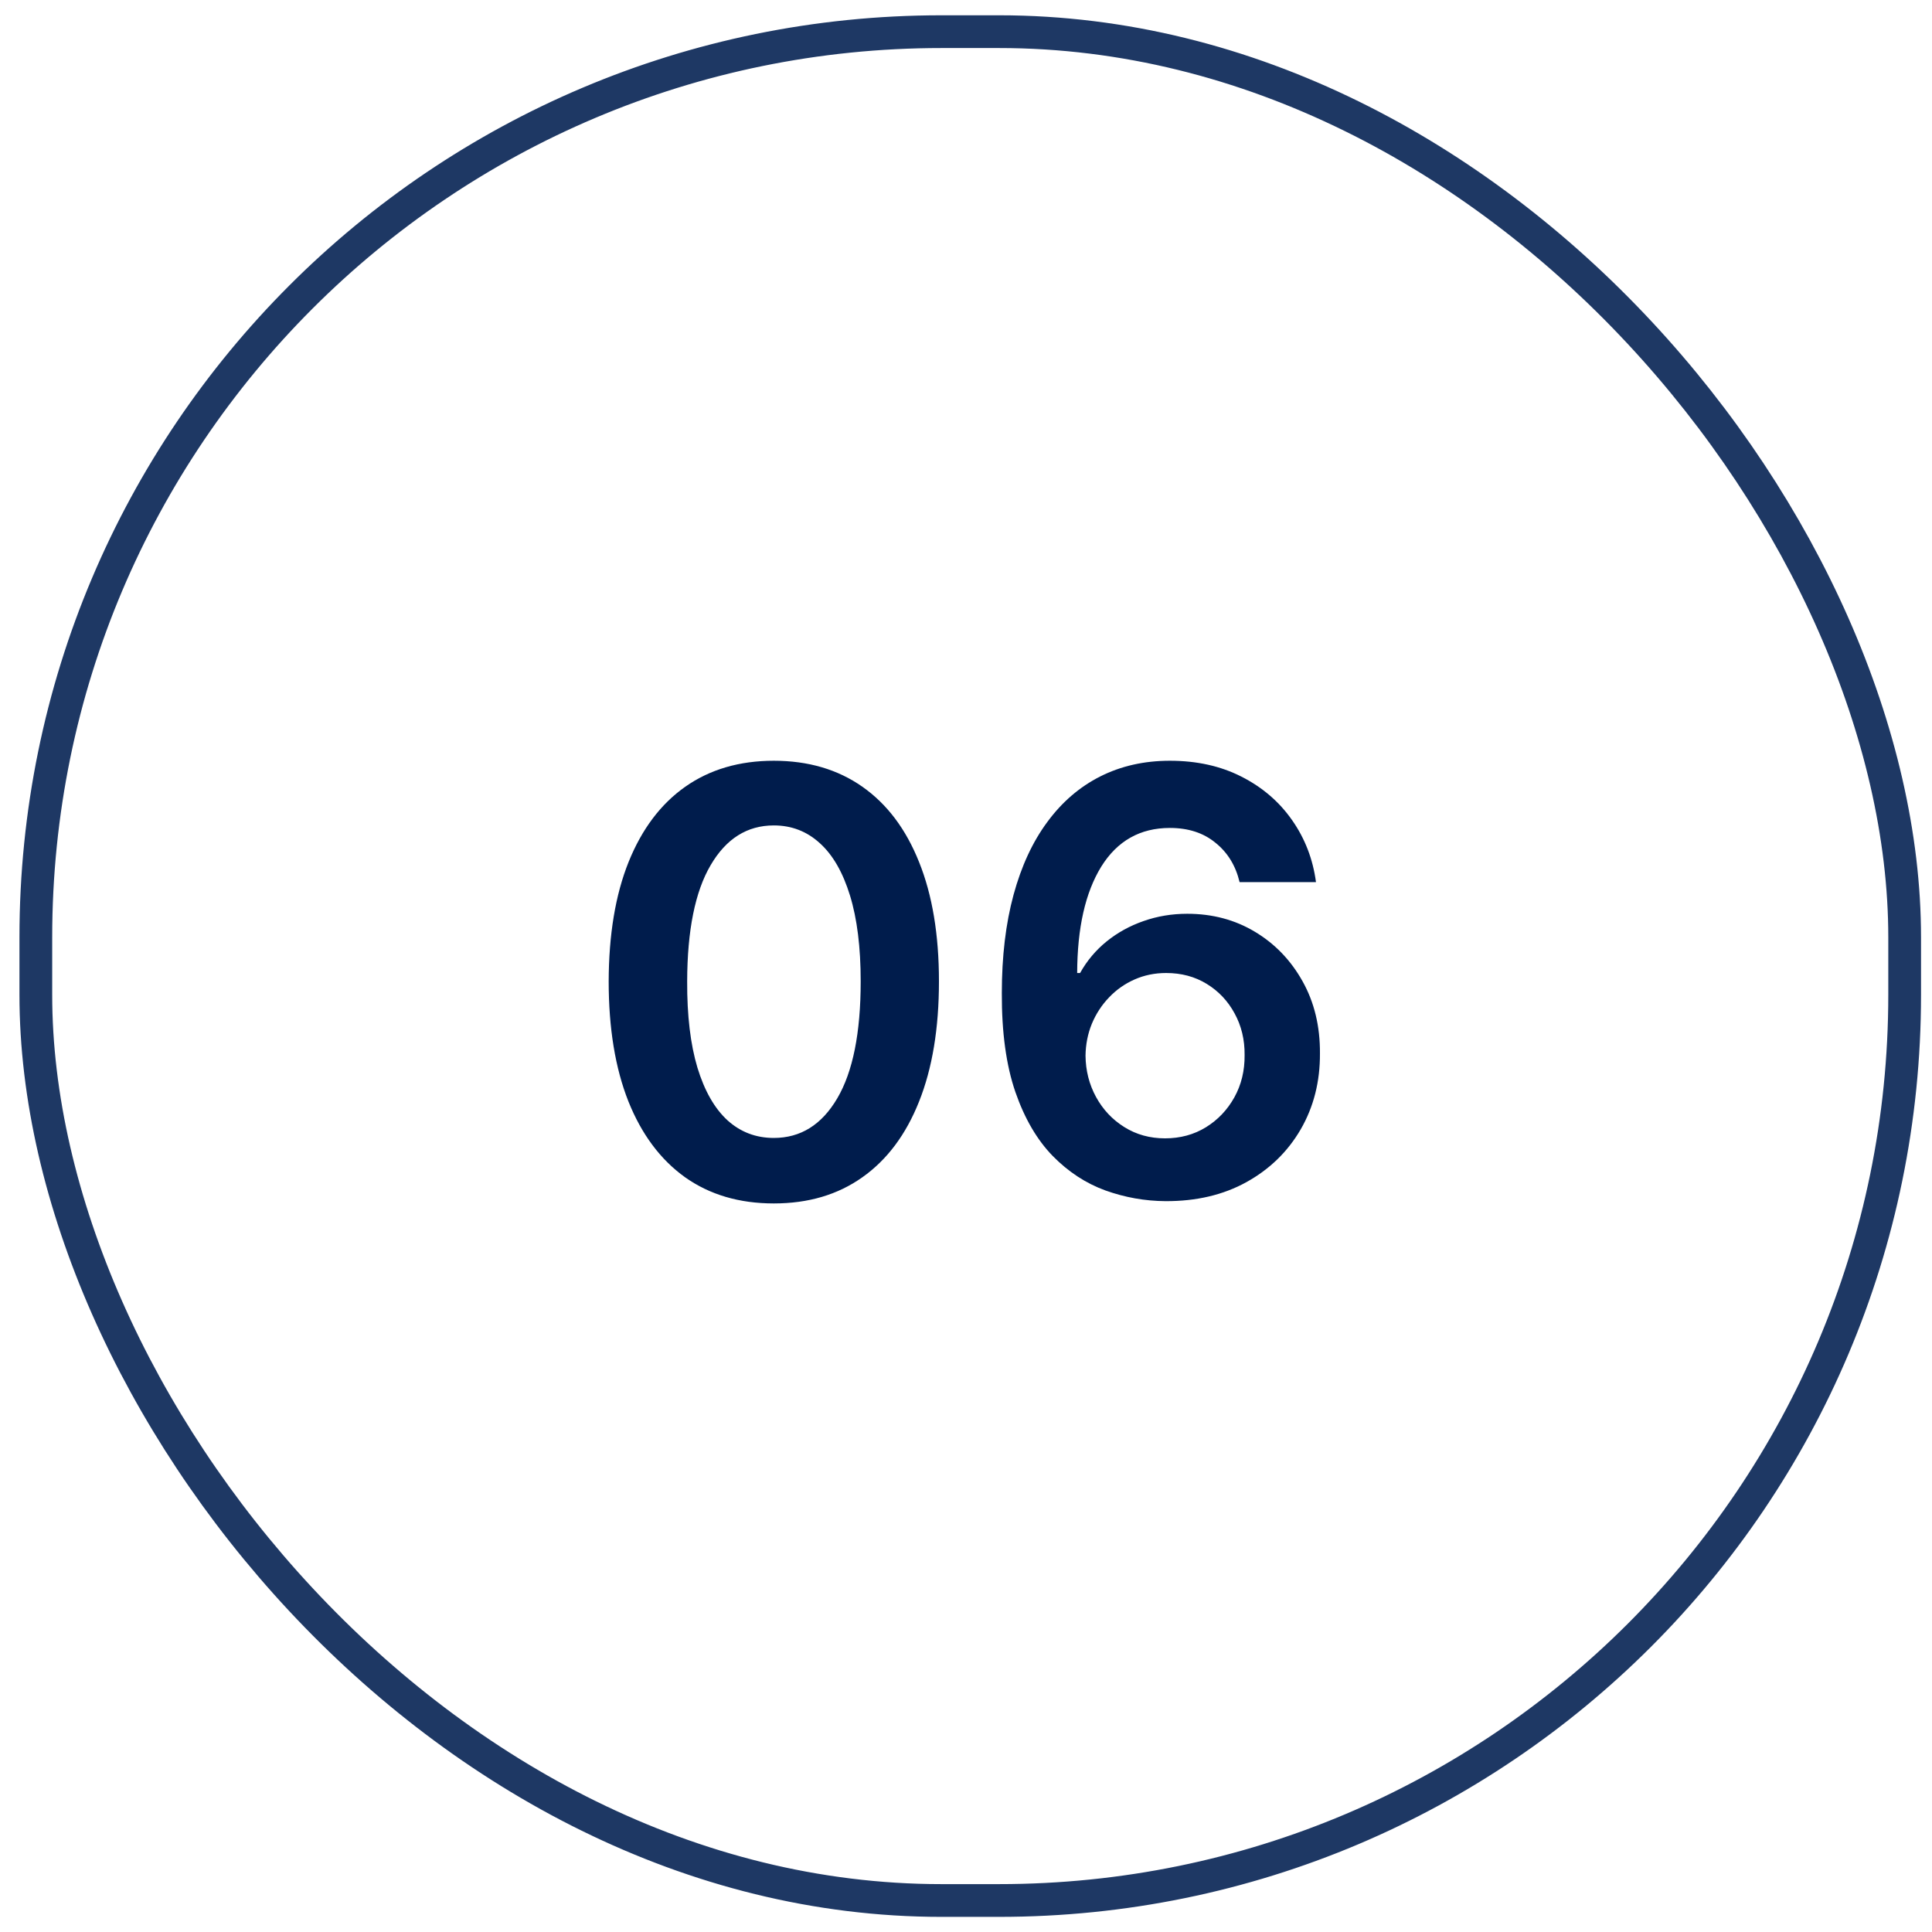
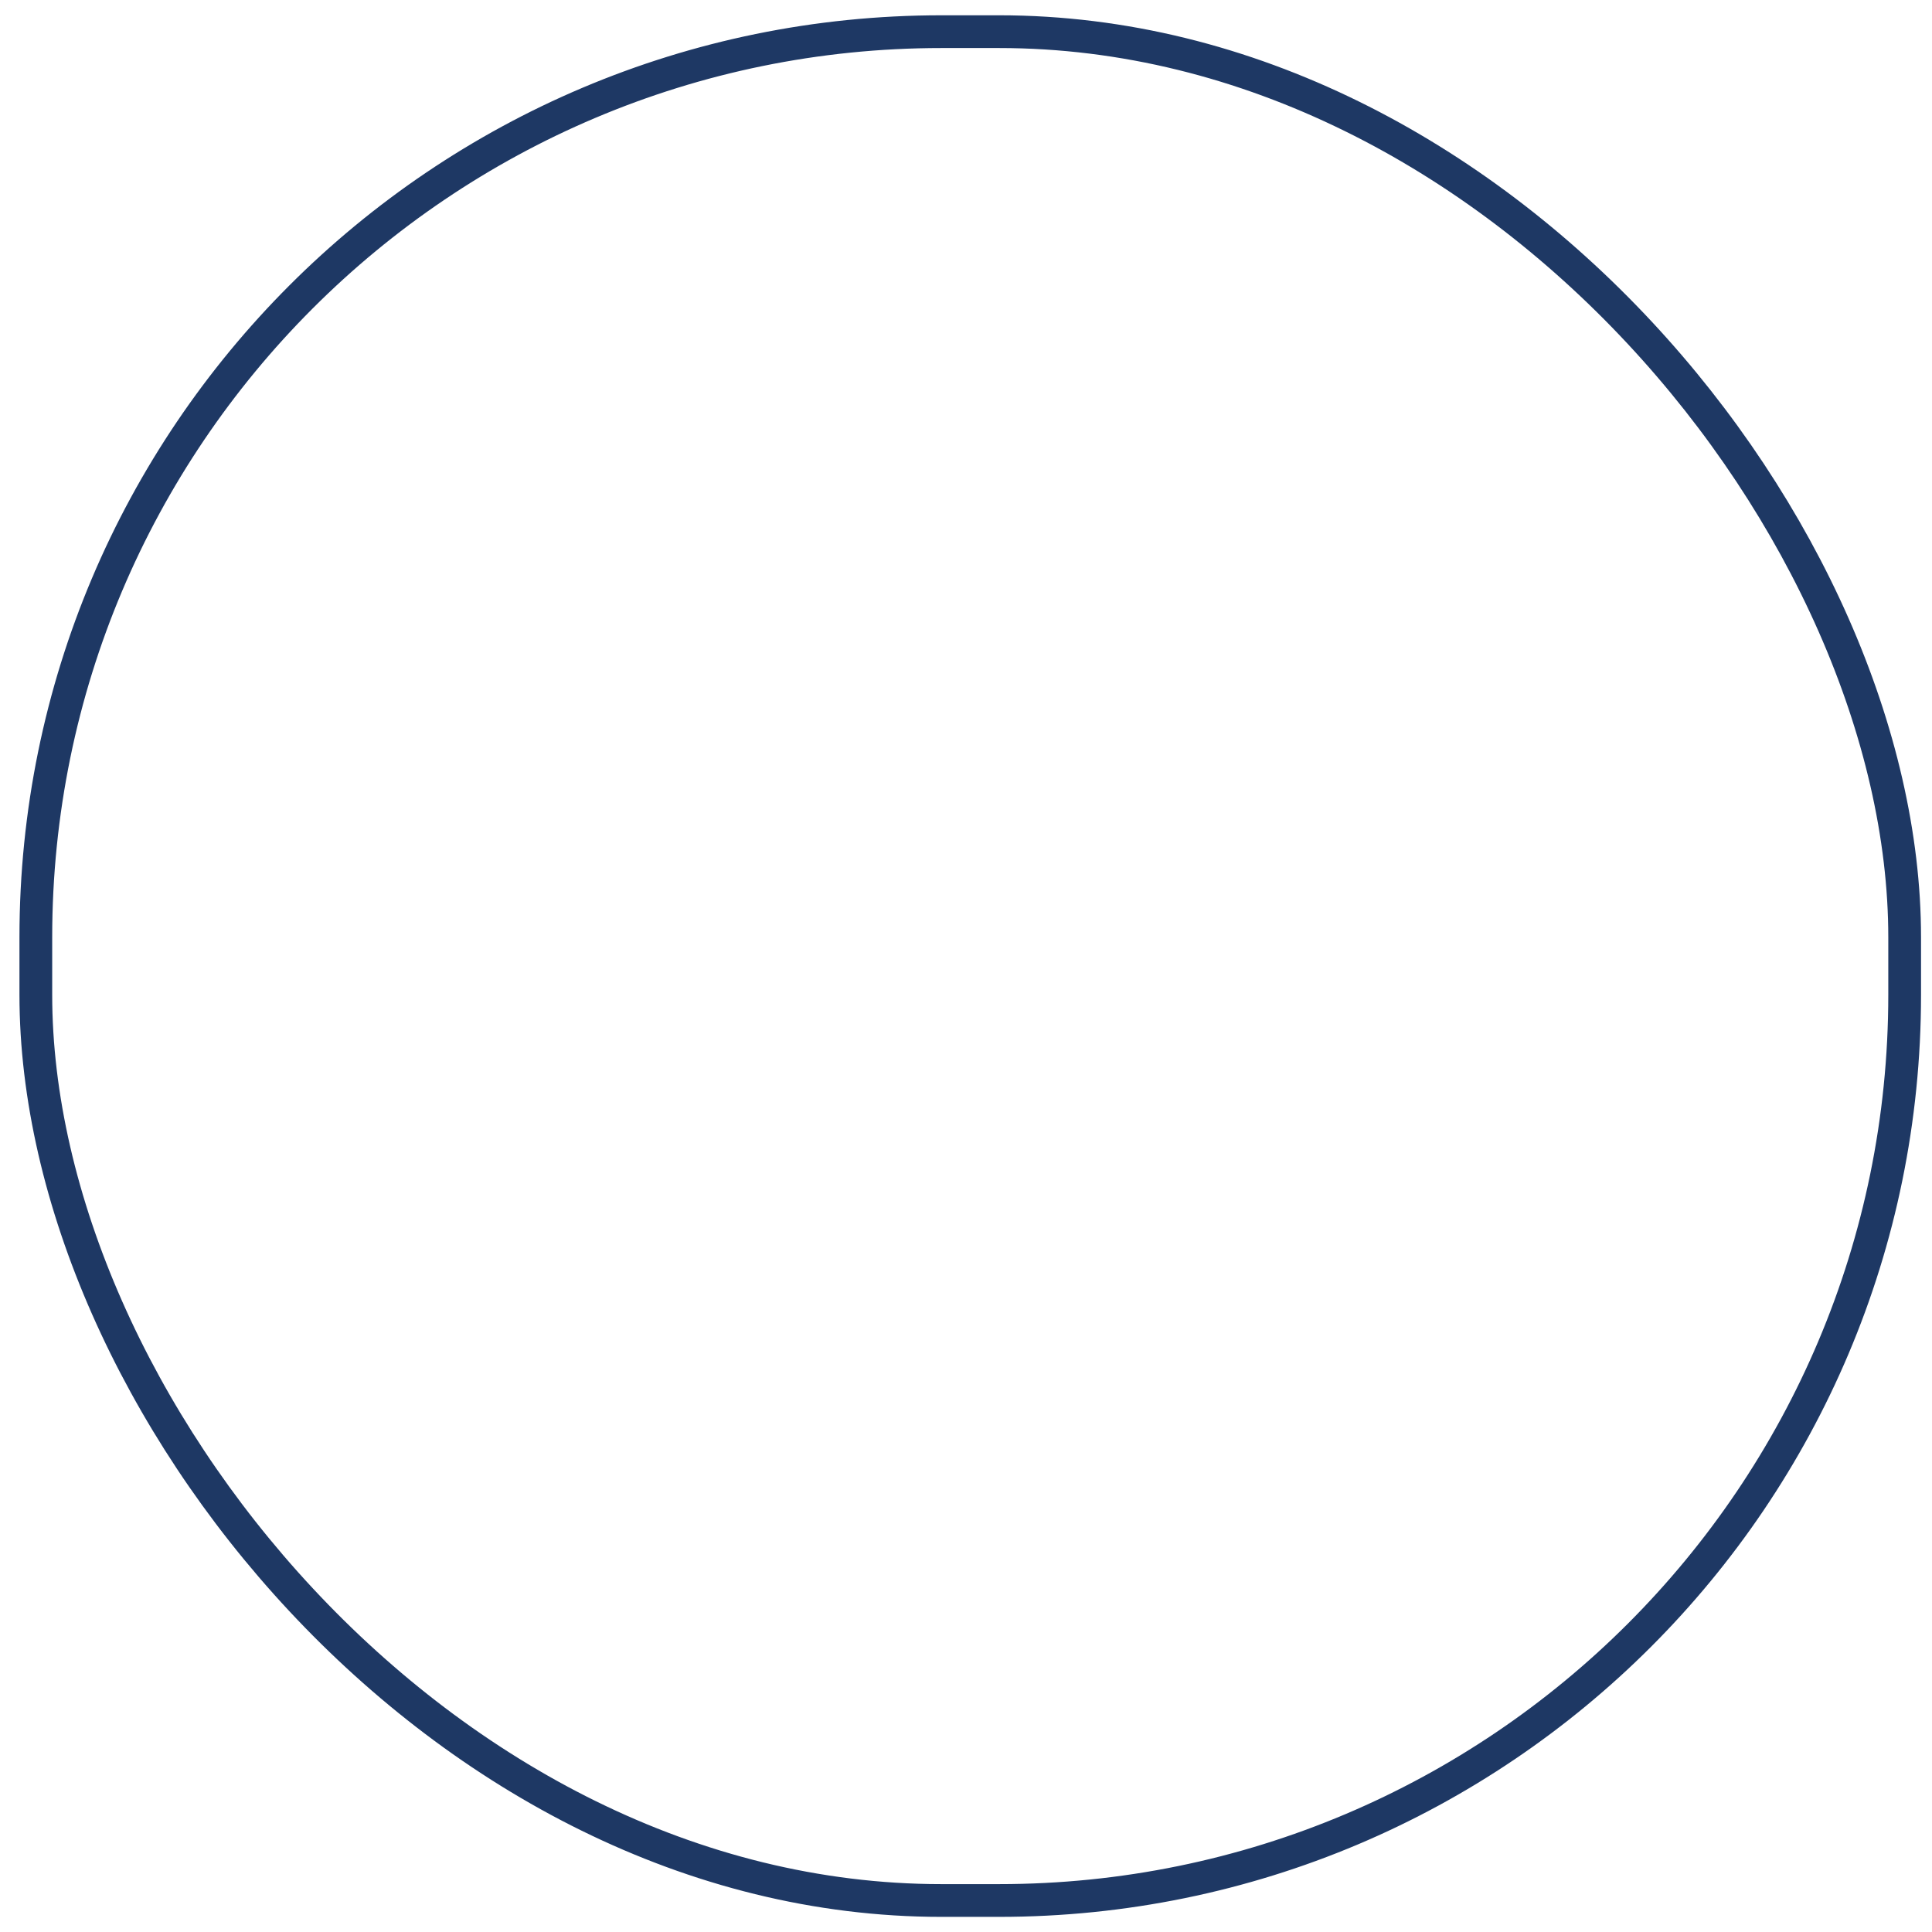
<svg xmlns="http://www.w3.org/2000/svg" fill="none" viewBox="0 0 59 59" height="59" width="59">
  <rect stroke="#1E3864" rx="27.655" height="57.071" width="57.071" y="0.967" x="1.094" />
-   <path fill="#001C4C" d="M23.631 36.751C22.578 36.751 21.675 36.485 20.921 35.952C20.171 35.415 19.593 34.642 19.189 33.632C18.788 32.618 18.588 31.397 18.588 29.969C18.592 28.542 18.794 27.327 19.195 26.326C19.6 25.32 20.177 24.553 20.927 24.025C21.681 23.496 22.583 23.232 23.631 23.232C24.679 23.232 25.581 23.496 26.335 24.025C27.089 24.553 27.666 25.32 28.067 26.326C28.472 27.331 28.674 28.546 28.674 29.969C28.674 31.401 28.472 32.624 28.067 33.638C27.666 34.648 27.089 35.42 26.335 35.952C25.585 36.485 24.684 36.751 23.631 36.751ZM23.631 34.751C24.449 34.751 25.095 34.348 25.568 33.542C26.045 32.733 26.284 31.542 26.284 29.969C26.284 28.93 26.175 28.056 25.958 27.349C25.74 26.641 25.434 26.108 25.037 25.75C24.641 25.388 24.172 25.207 23.631 25.207C22.817 25.207 22.174 25.612 21.701 26.422C21.228 27.227 20.989 28.41 20.985 29.969C20.98 31.013 21.085 31.891 21.298 32.603C21.515 33.315 21.822 33.851 22.218 34.214C22.615 34.572 23.086 34.751 23.631 34.751ZM35.592 36.681C34.966 36.677 34.354 36.568 33.758 36.355C33.161 36.138 32.624 35.786 32.147 35.3C31.67 34.81 31.29 34.16 31.009 33.351C30.728 32.537 30.589 31.529 30.594 30.327C30.594 29.206 30.713 28.207 30.951 27.329C31.19 26.451 31.533 25.71 31.981 25.105C32.428 24.496 32.967 24.031 33.598 23.712C34.233 23.392 34.942 23.232 35.726 23.232C36.549 23.232 37.278 23.394 37.913 23.718C38.552 24.042 39.067 24.485 39.459 25.047C39.851 25.606 40.094 26.236 40.188 26.939H37.855C37.736 26.437 37.491 26.036 37.12 25.738C36.753 25.435 36.289 25.284 35.726 25.284C34.819 25.284 34.12 25.678 33.63 26.466C33.144 27.255 32.899 28.337 32.895 29.714H32.984C33.193 29.339 33.464 29.017 33.796 28.748C34.128 28.48 34.503 28.273 34.921 28.128C35.343 27.979 35.788 27.905 36.257 27.905C37.024 27.905 37.712 28.088 38.322 28.454C38.935 28.821 39.421 29.326 39.779 29.969C40.137 30.608 40.314 31.341 40.309 32.168C40.314 33.029 40.118 33.802 39.721 34.489C39.325 35.17 38.773 35.707 38.066 36.099C37.358 36.491 36.534 36.685 35.592 36.681ZM35.579 34.763C36.044 34.763 36.459 34.65 36.826 34.425C37.192 34.199 37.482 33.894 37.695 33.511C37.908 33.127 38.013 32.697 38.008 32.219C38.013 31.75 37.91 31.326 37.702 30.947C37.497 30.568 37.214 30.268 36.851 30.046C36.489 29.824 36.076 29.714 35.611 29.714C35.266 29.714 34.944 29.78 34.646 29.912C34.348 30.044 34.088 30.227 33.866 30.462C33.645 30.692 33.47 30.96 33.342 31.267C33.219 31.569 33.155 31.893 33.15 32.239C33.155 32.694 33.261 33.114 33.47 33.498C33.679 33.881 33.966 34.188 34.333 34.418C34.699 34.648 35.115 34.763 35.579 34.763Z" />
</svg>